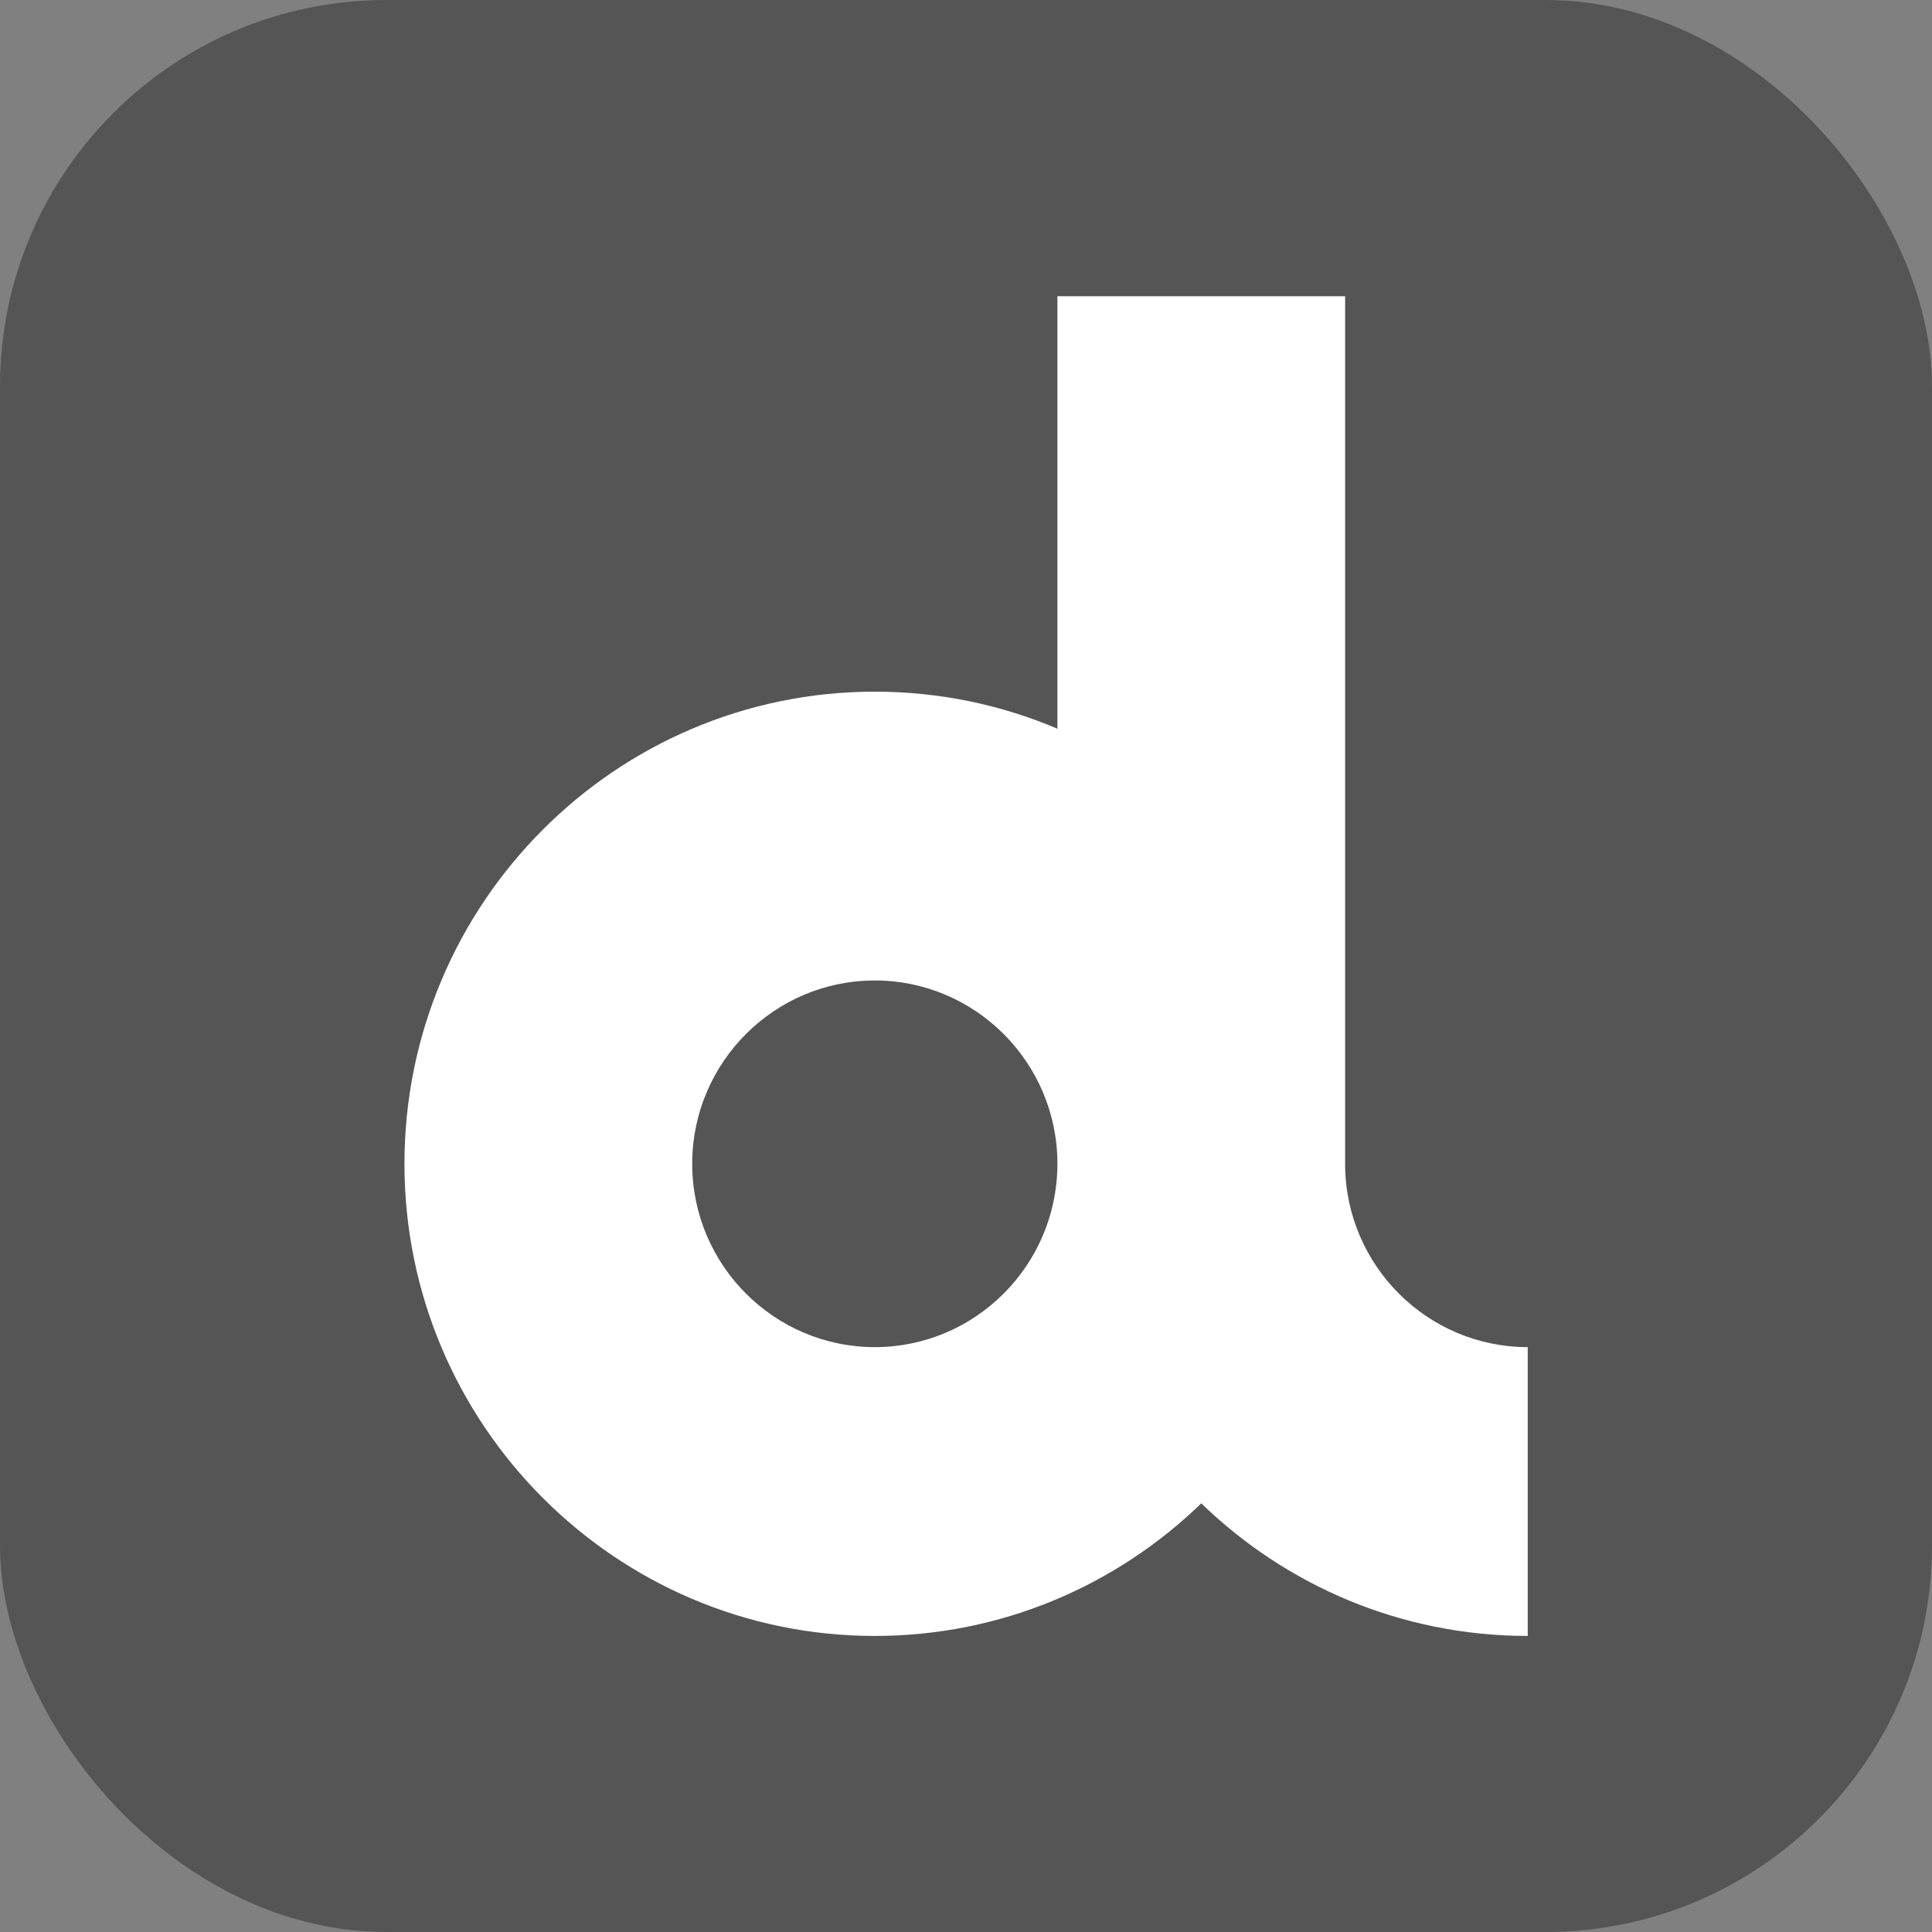
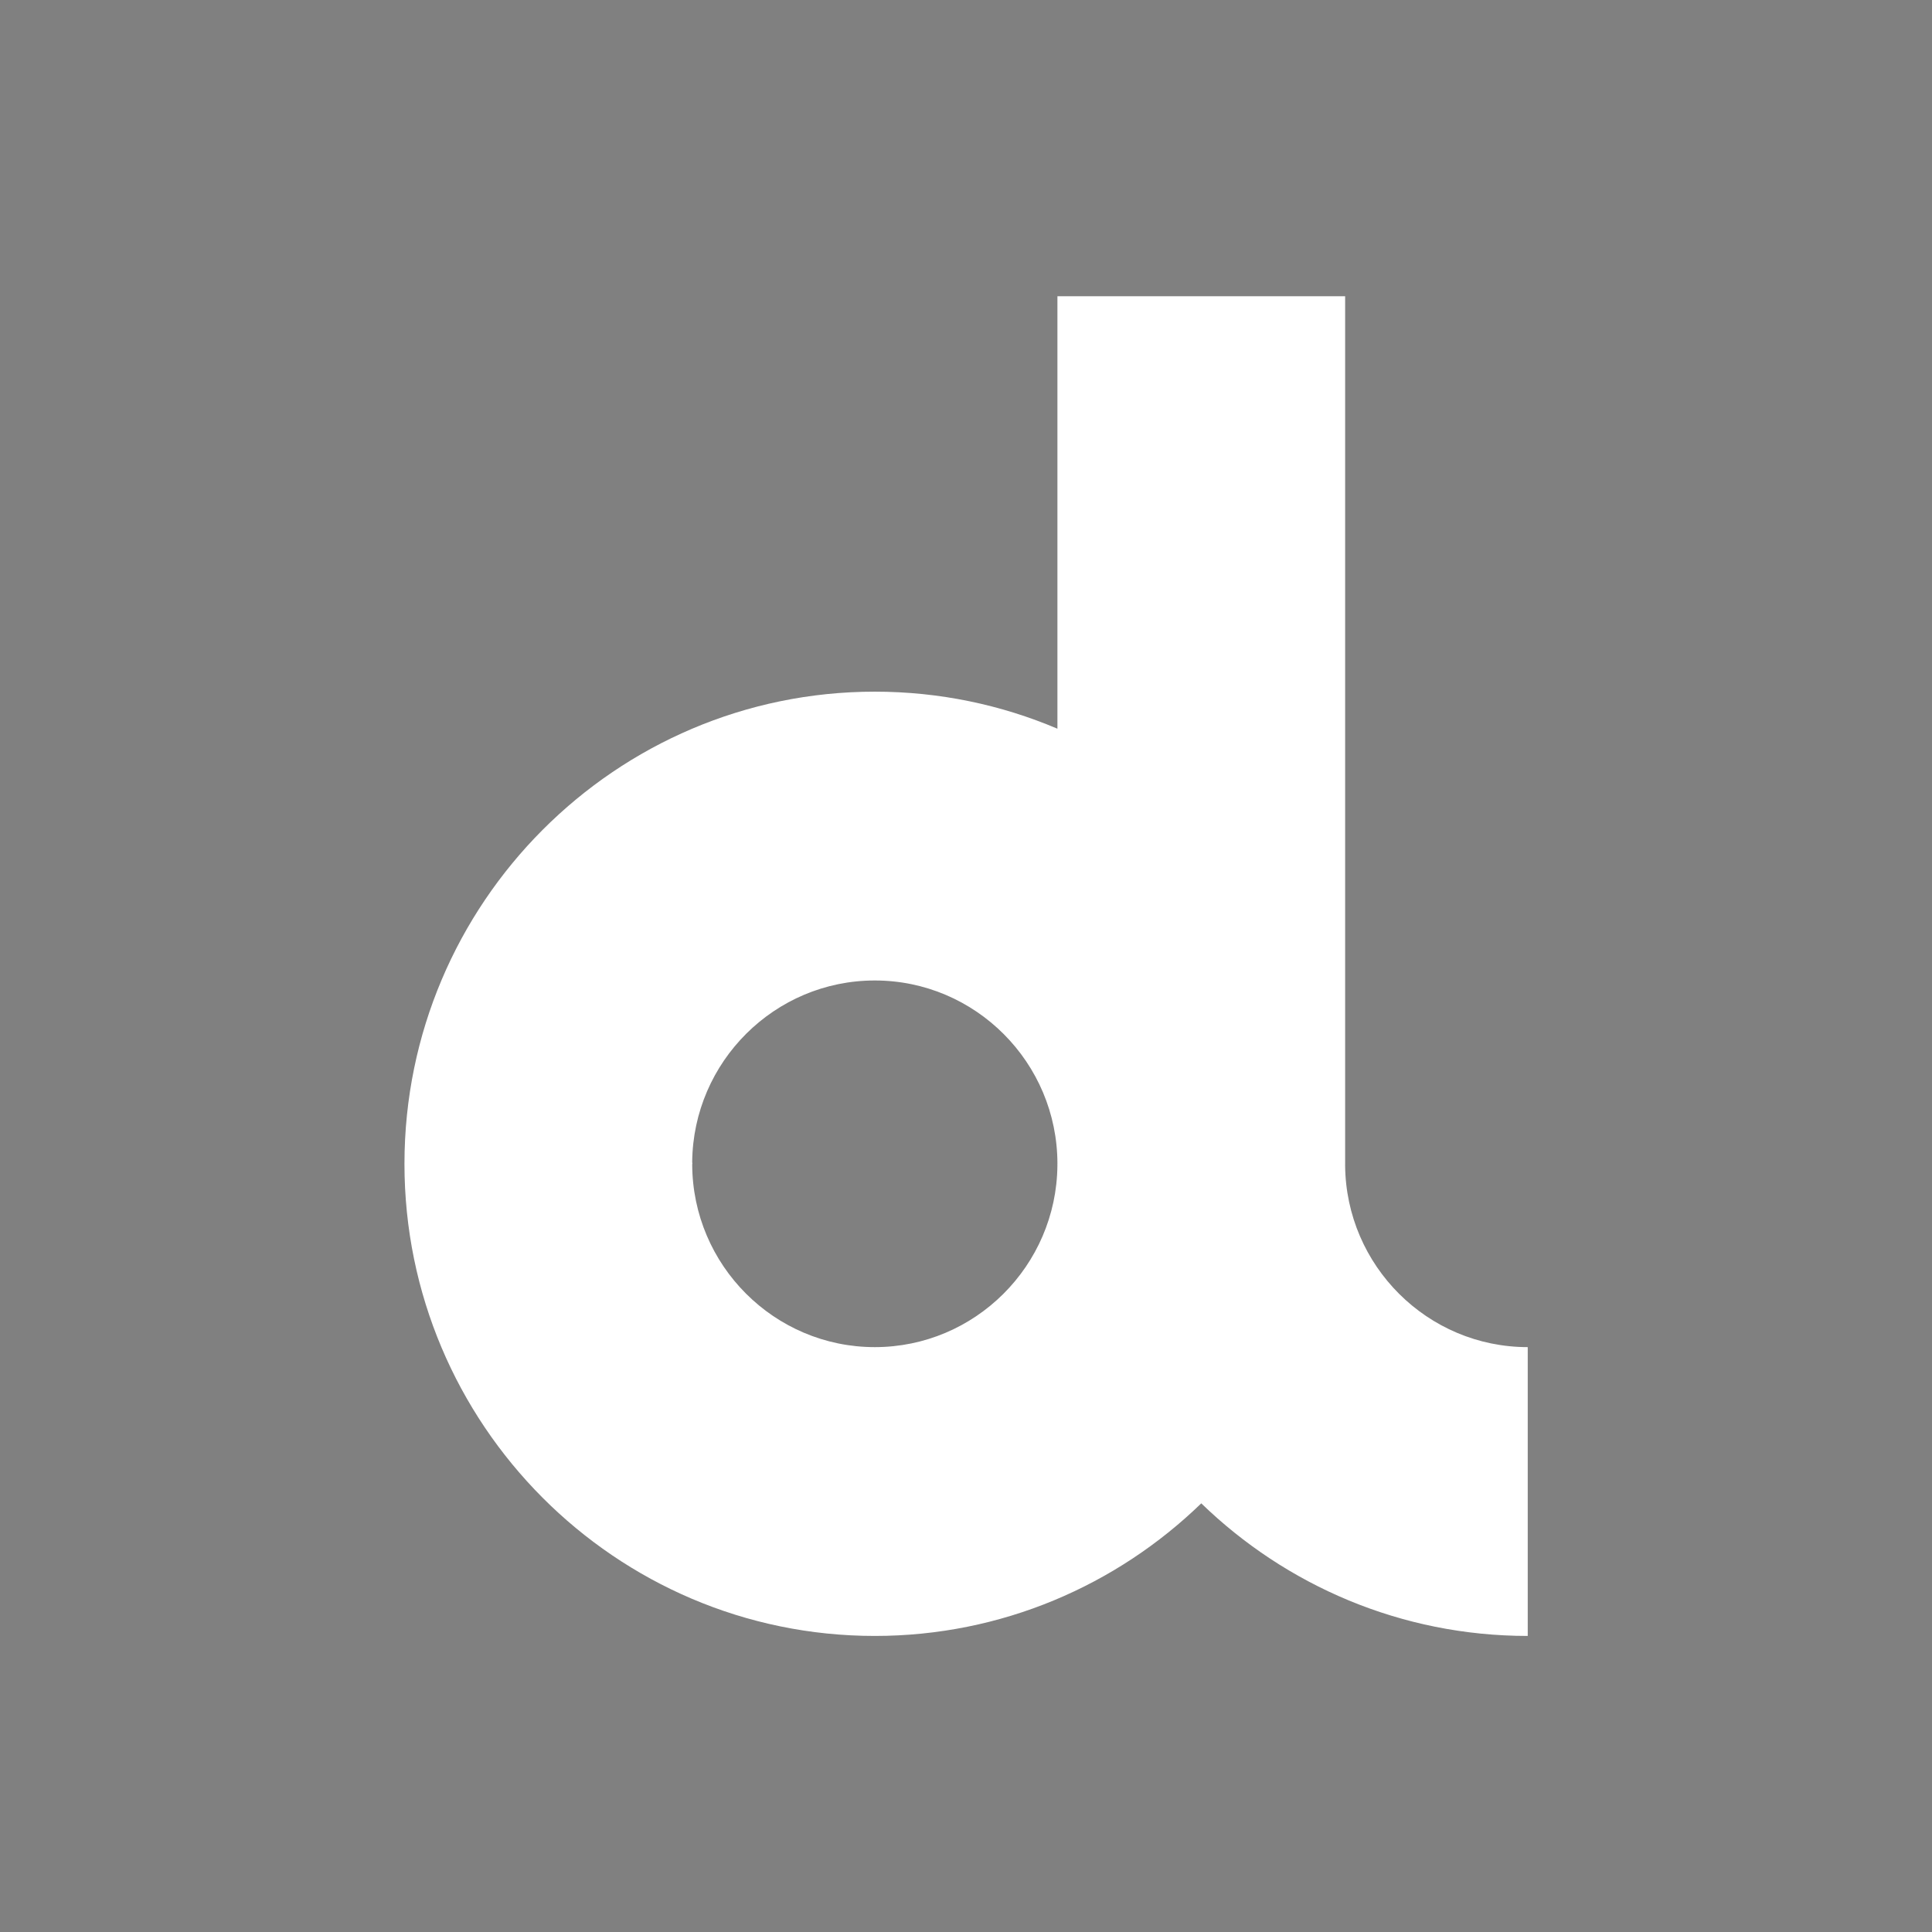
<svg xmlns="http://www.w3.org/2000/svg" version="1.1" width="1000" height="1000">
  <rect width="100%" height="100%" fill="#808080" stroke="none" />
-   <rect width="1000" height="1000" rx="200" ry="200" fill="#555555" />
  <g transform="matrix(2.667,0,0,2.667,100,100)">
    <svg version="1.1" width="300" height="300">
      <svg width="300" height="300" viewBox="0 0 300 300" fill="none">
        <path d="M259 223.949C239.557 223.949 223.724 208.153 223.56 188.675C223.56 188.573 223.563 188.472 223.563 188.37V20H167.725V103.929C156.823 99.3 144.845 96.739 132.282 96.739C81.977 96.739 41.047 137.798 41.001 188.285L41 188.339V188.37C41 238.895 81.949 280 132.282 280C156.868 280 179.212 270.189 195.641 254.266C212.069 270.189 234.413 280 259 280L259 223.949ZM96.842 188.013C97.034 168.559 112.857 152.791 132.282 152.791C151.815 152.791 167.71 168.737 167.725 188.343V188.37L167.716 188.371C167.716 188.486 167.721 188.601 167.721 188.716C167.535 208.175 151.711 223.949 132.281 223.949C112.779 223.949 96.912 208.055 96.844 188.495C96.849 188.441 96.874 188.395 96.874 188.34C96.874 188.228 96.863 188.119 96.842 188.013Z" fill="white" />
      </svg>
    </svg>
  </g>
</svg>